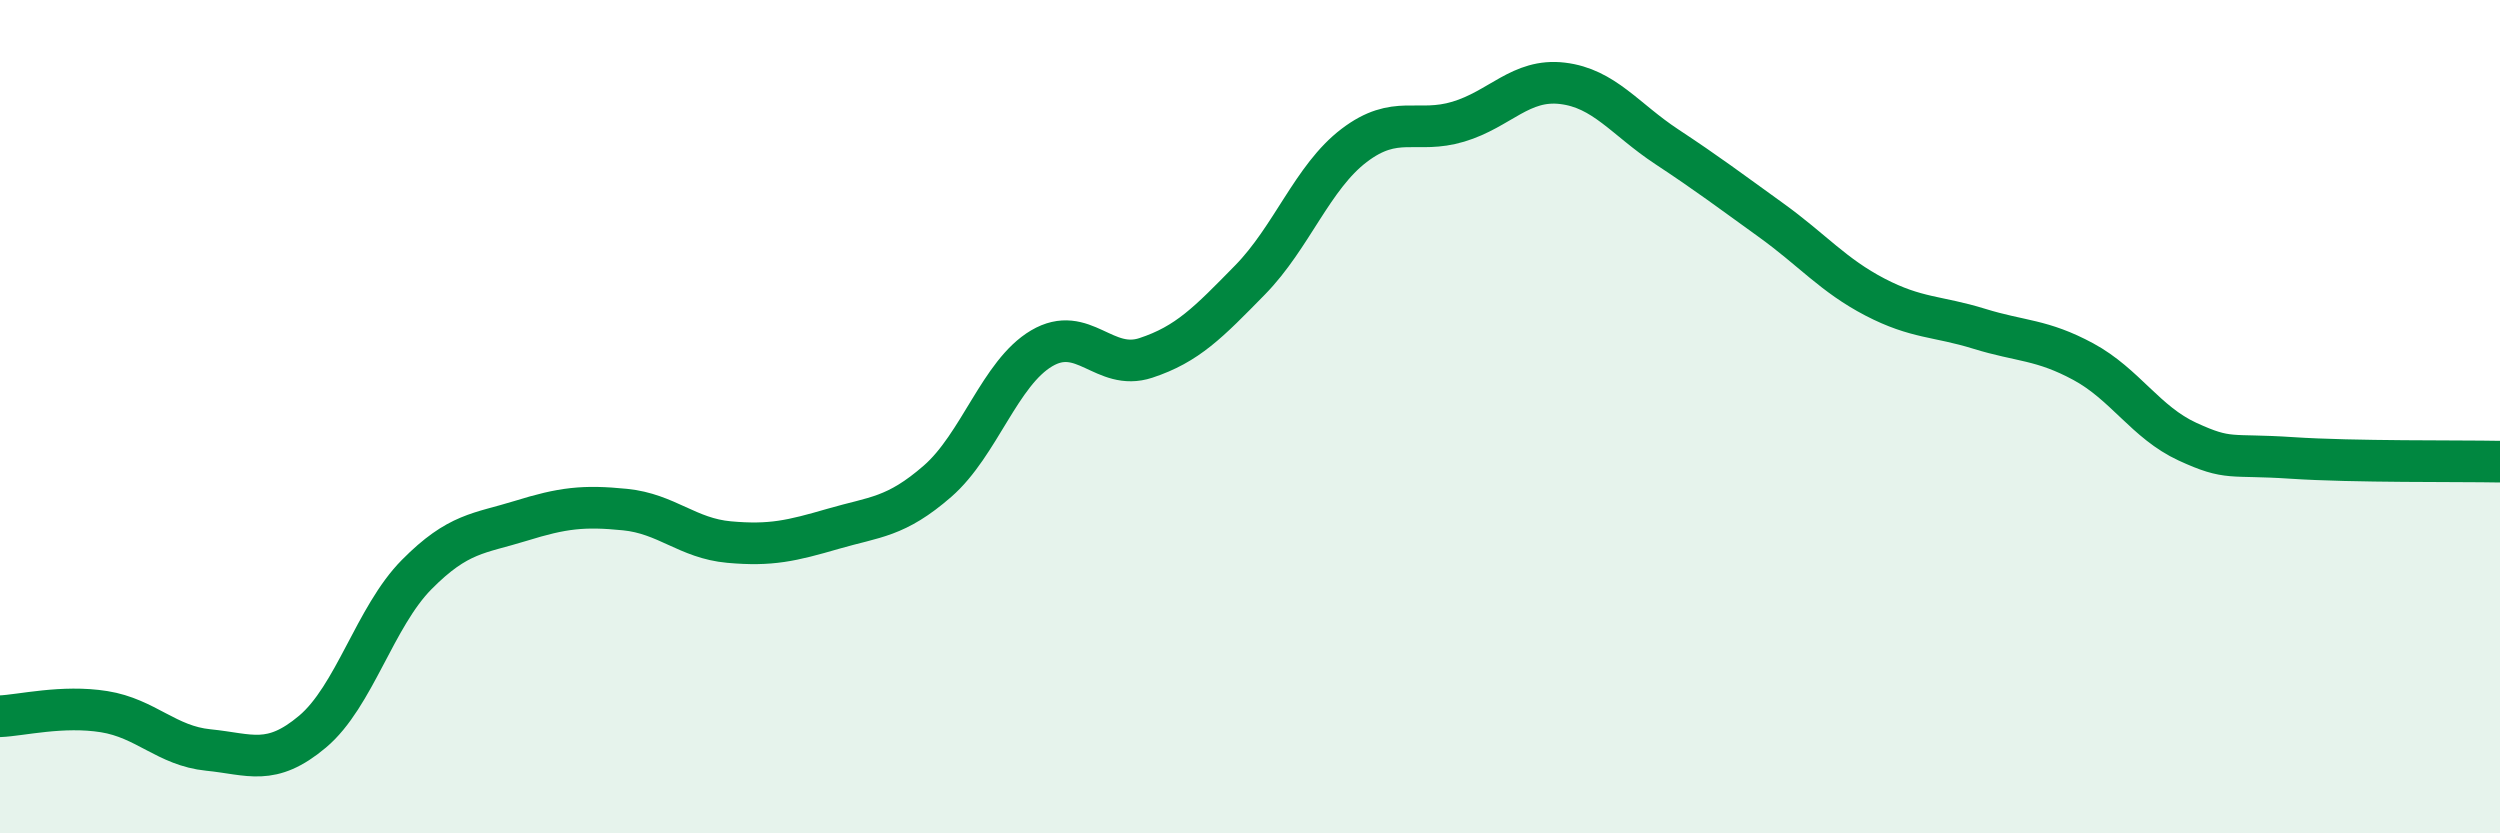
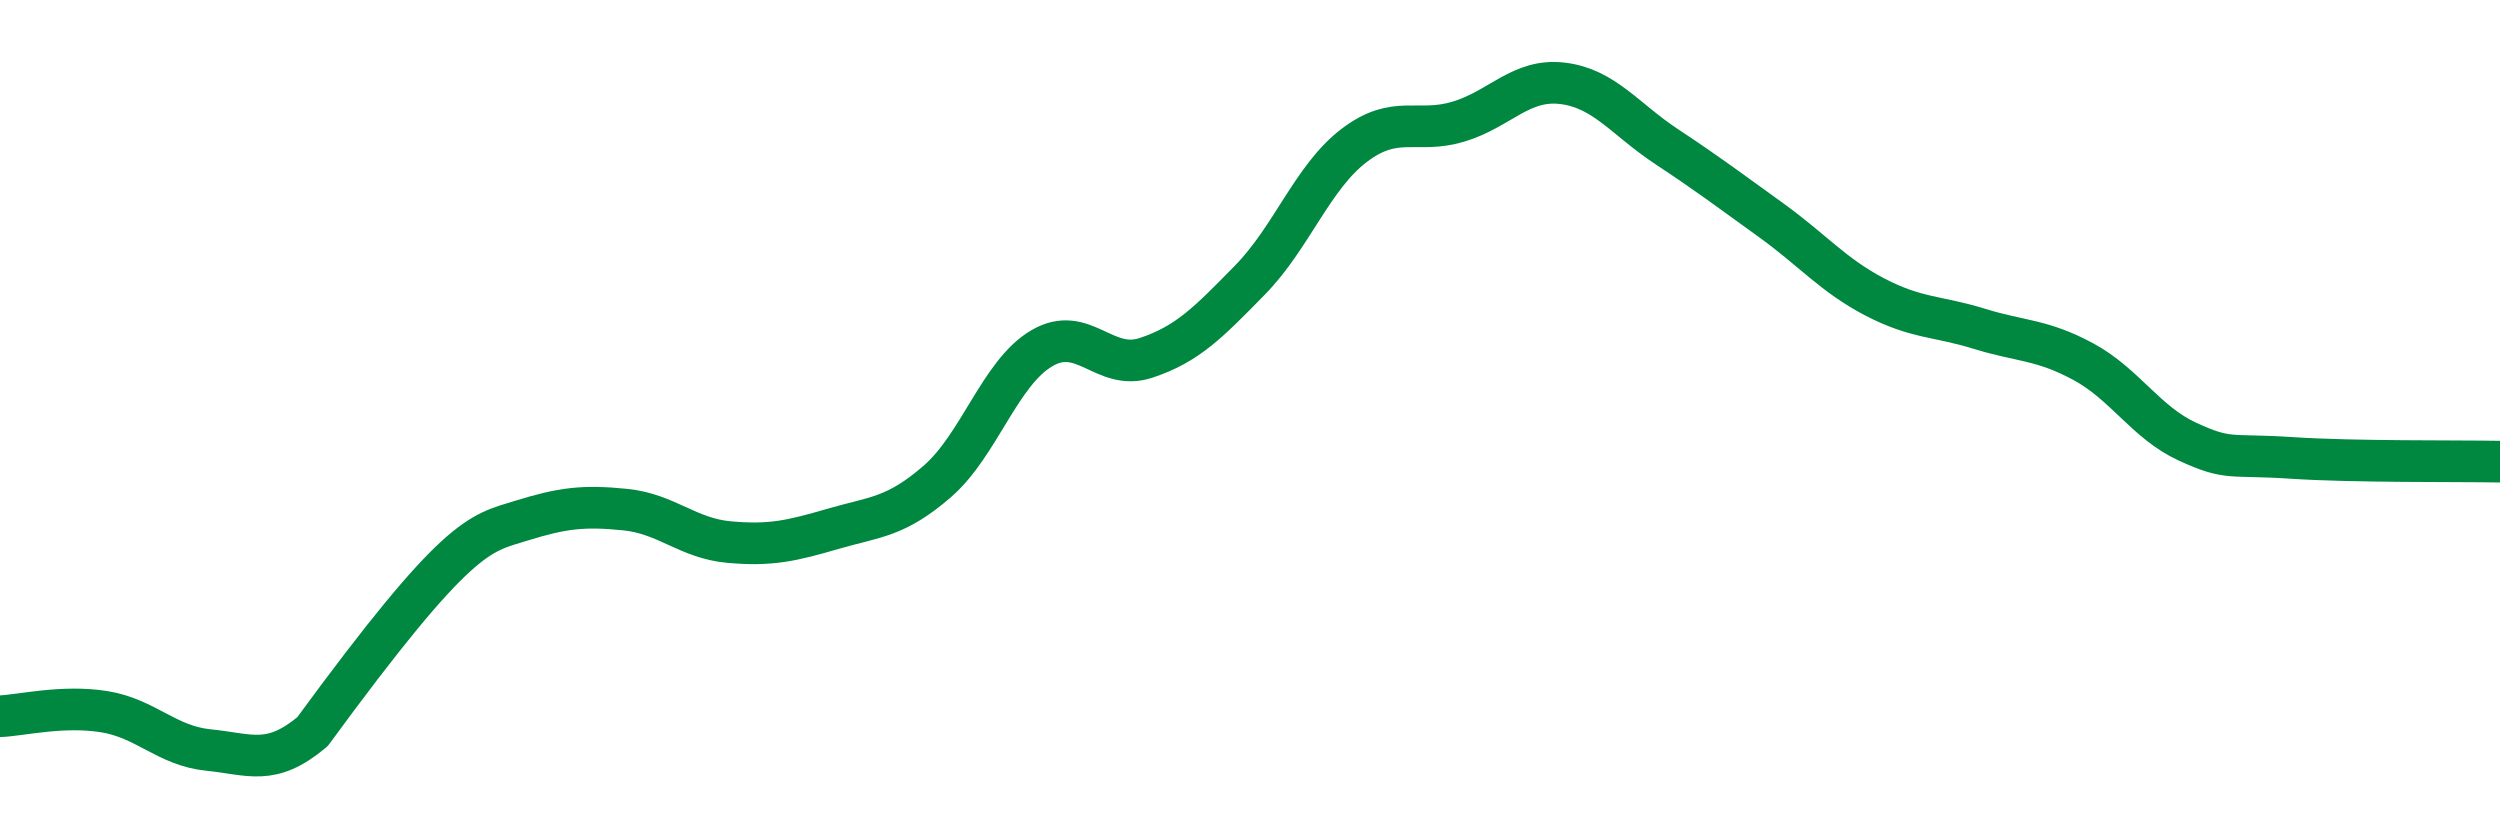
<svg xmlns="http://www.w3.org/2000/svg" width="60" height="20" viewBox="0 0 60 20">
-   <path d="M 0,17.19 C 0.5,17.17 1.5,16.92 2.5,17.08 C 3.5,17.24 4,17.9 5,18 C 6,18.1 6.5,18.4 7.5,17.56 C 8.5,16.72 9,14.8 10,13.79 C 11,12.78 11.5,12.81 12.5,12.5 C 13.5,12.19 14,12.13 15,12.23 C 16,12.33 16.5,12.92 17.5,13.01 C 18.5,13.1 19,12.98 20,12.69 C 21,12.4 21.5,12.42 22.5,11.55 C 23.5,10.68 24,8.95 25,8.36 C 26,7.77 26.5,8.92 27.5,8.59 C 28.5,8.26 29,7.74 30,6.72 C 31,5.7 31.5,4.25 32.5,3.49 C 33.5,2.73 34,3.22 35,2.92 C 36,2.62 36.5,1.88 37.5,2 C 38.5,2.12 39,2.86 40,3.52 C 41,4.18 41.5,4.56 42.5,5.28 C 43.5,6 44,6.61 45,7.13 C 46,7.65 46.5,7.58 47.5,7.89 C 48.5,8.2 49,8.14 50,8.68 C 51,9.22 51.5,10.14 52.5,10.6 C 53.5,11.06 53.5,10.89 55,10.99 C 56.5,11.09 59,11.06 60,11.08L60 20L0 20Z" fill="#008740" opacity="0.1" stroke-linecap="round" stroke-linejoin="round" />
-   <path d="M 0,17.19 C 0.5,17.17 1.5,16.92 2.5,17.08 C 3.5,17.24 4,17.9 5,18 C 6,18.1 6.5,18.4 7.5,17.56 C 8.5,16.72 9,14.8 10,13.79 C 11,12.78 11.5,12.81 12.5,12.5 C 13.5,12.19 14,12.13 15,12.23 C 16,12.33 16.5,12.92 17.5,13.01 C 18.5,13.1 19,12.98 20,12.69 C 21,12.4 21.5,12.42 22.5,11.55 C 23.5,10.68 24,8.95 25,8.36 C 26,7.77 26.5,8.92 27.5,8.59 C 28.5,8.26 29,7.74 30,6.72 C 31,5.7 31.5,4.25 32.5,3.49 C 33.5,2.73 34,3.22 35,2.92 C 36,2.62 36.5,1.88 37.5,2 C 38.5,2.12 39,2.86 40,3.52 C 41,4.18 41.5,4.56 42.5,5.28 C 43.5,6 44,6.61 45,7.13 C 46,7.65 46.5,7.58 47.5,7.89 C 48.5,8.2 49,8.14 50,8.68 C 51,9.22 51.5,10.14 52.5,10.6 C 53.5,11.06 53.5,10.89 55,10.99 C 56.5,11.09 59,11.06 60,11.08" stroke="#008740" stroke-width="1" fill="none" stroke-linecap="round" stroke-linejoin="round" />
+   <path d="M 0,17.19 C 0.5,17.17 1.5,16.92 2.5,17.08 C 3.5,17.24 4,17.9 5,18 C 6,18.1 6.5,18.4 7.5,17.56 C 11,12.78 11.5,12.81 12.5,12.5 C 13.5,12.19 14,12.13 15,12.23 C 16,12.33 16.5,12.92 17.5,13.01 C 18.5,13.1 19,12.98 20,12.69 C 21,12.4 21.5,12.42 22.5,11.55 C 23.5,10.68 24,8.95 25,8.36 C 26,7.77 26.5,8.92 27.5,8.59 C 28.5,8.26 29,7.74 30,6.72 C 31,5.7 31.5,4.25 32.5,3.49 C 33.5,2.73 34,3.22 35,2.92 C 36,2.62 36.5,1.88 37.5,2 C 38.5,2.12 39,2.86 40,3.52 C 41,4.18 41.5,4.56 42.5,5.28 C 43.5,6 44,6.61 45,7.13 C 46,7.65 46.5,7.58 47.5,7.89 C 48.5,8.2 49,8.14 50,8.68 C 51,9.22 51.5,10.14 52.5,10.6 C 53.5,11.06 53.5,10.89 55,10.99 C 56.5,11.09 59,11.06 60,11.08" stroke="#008740" stroke-width="1" fill="none" stroke-linecap="round" stroke-linejoin="round" />
</svg>